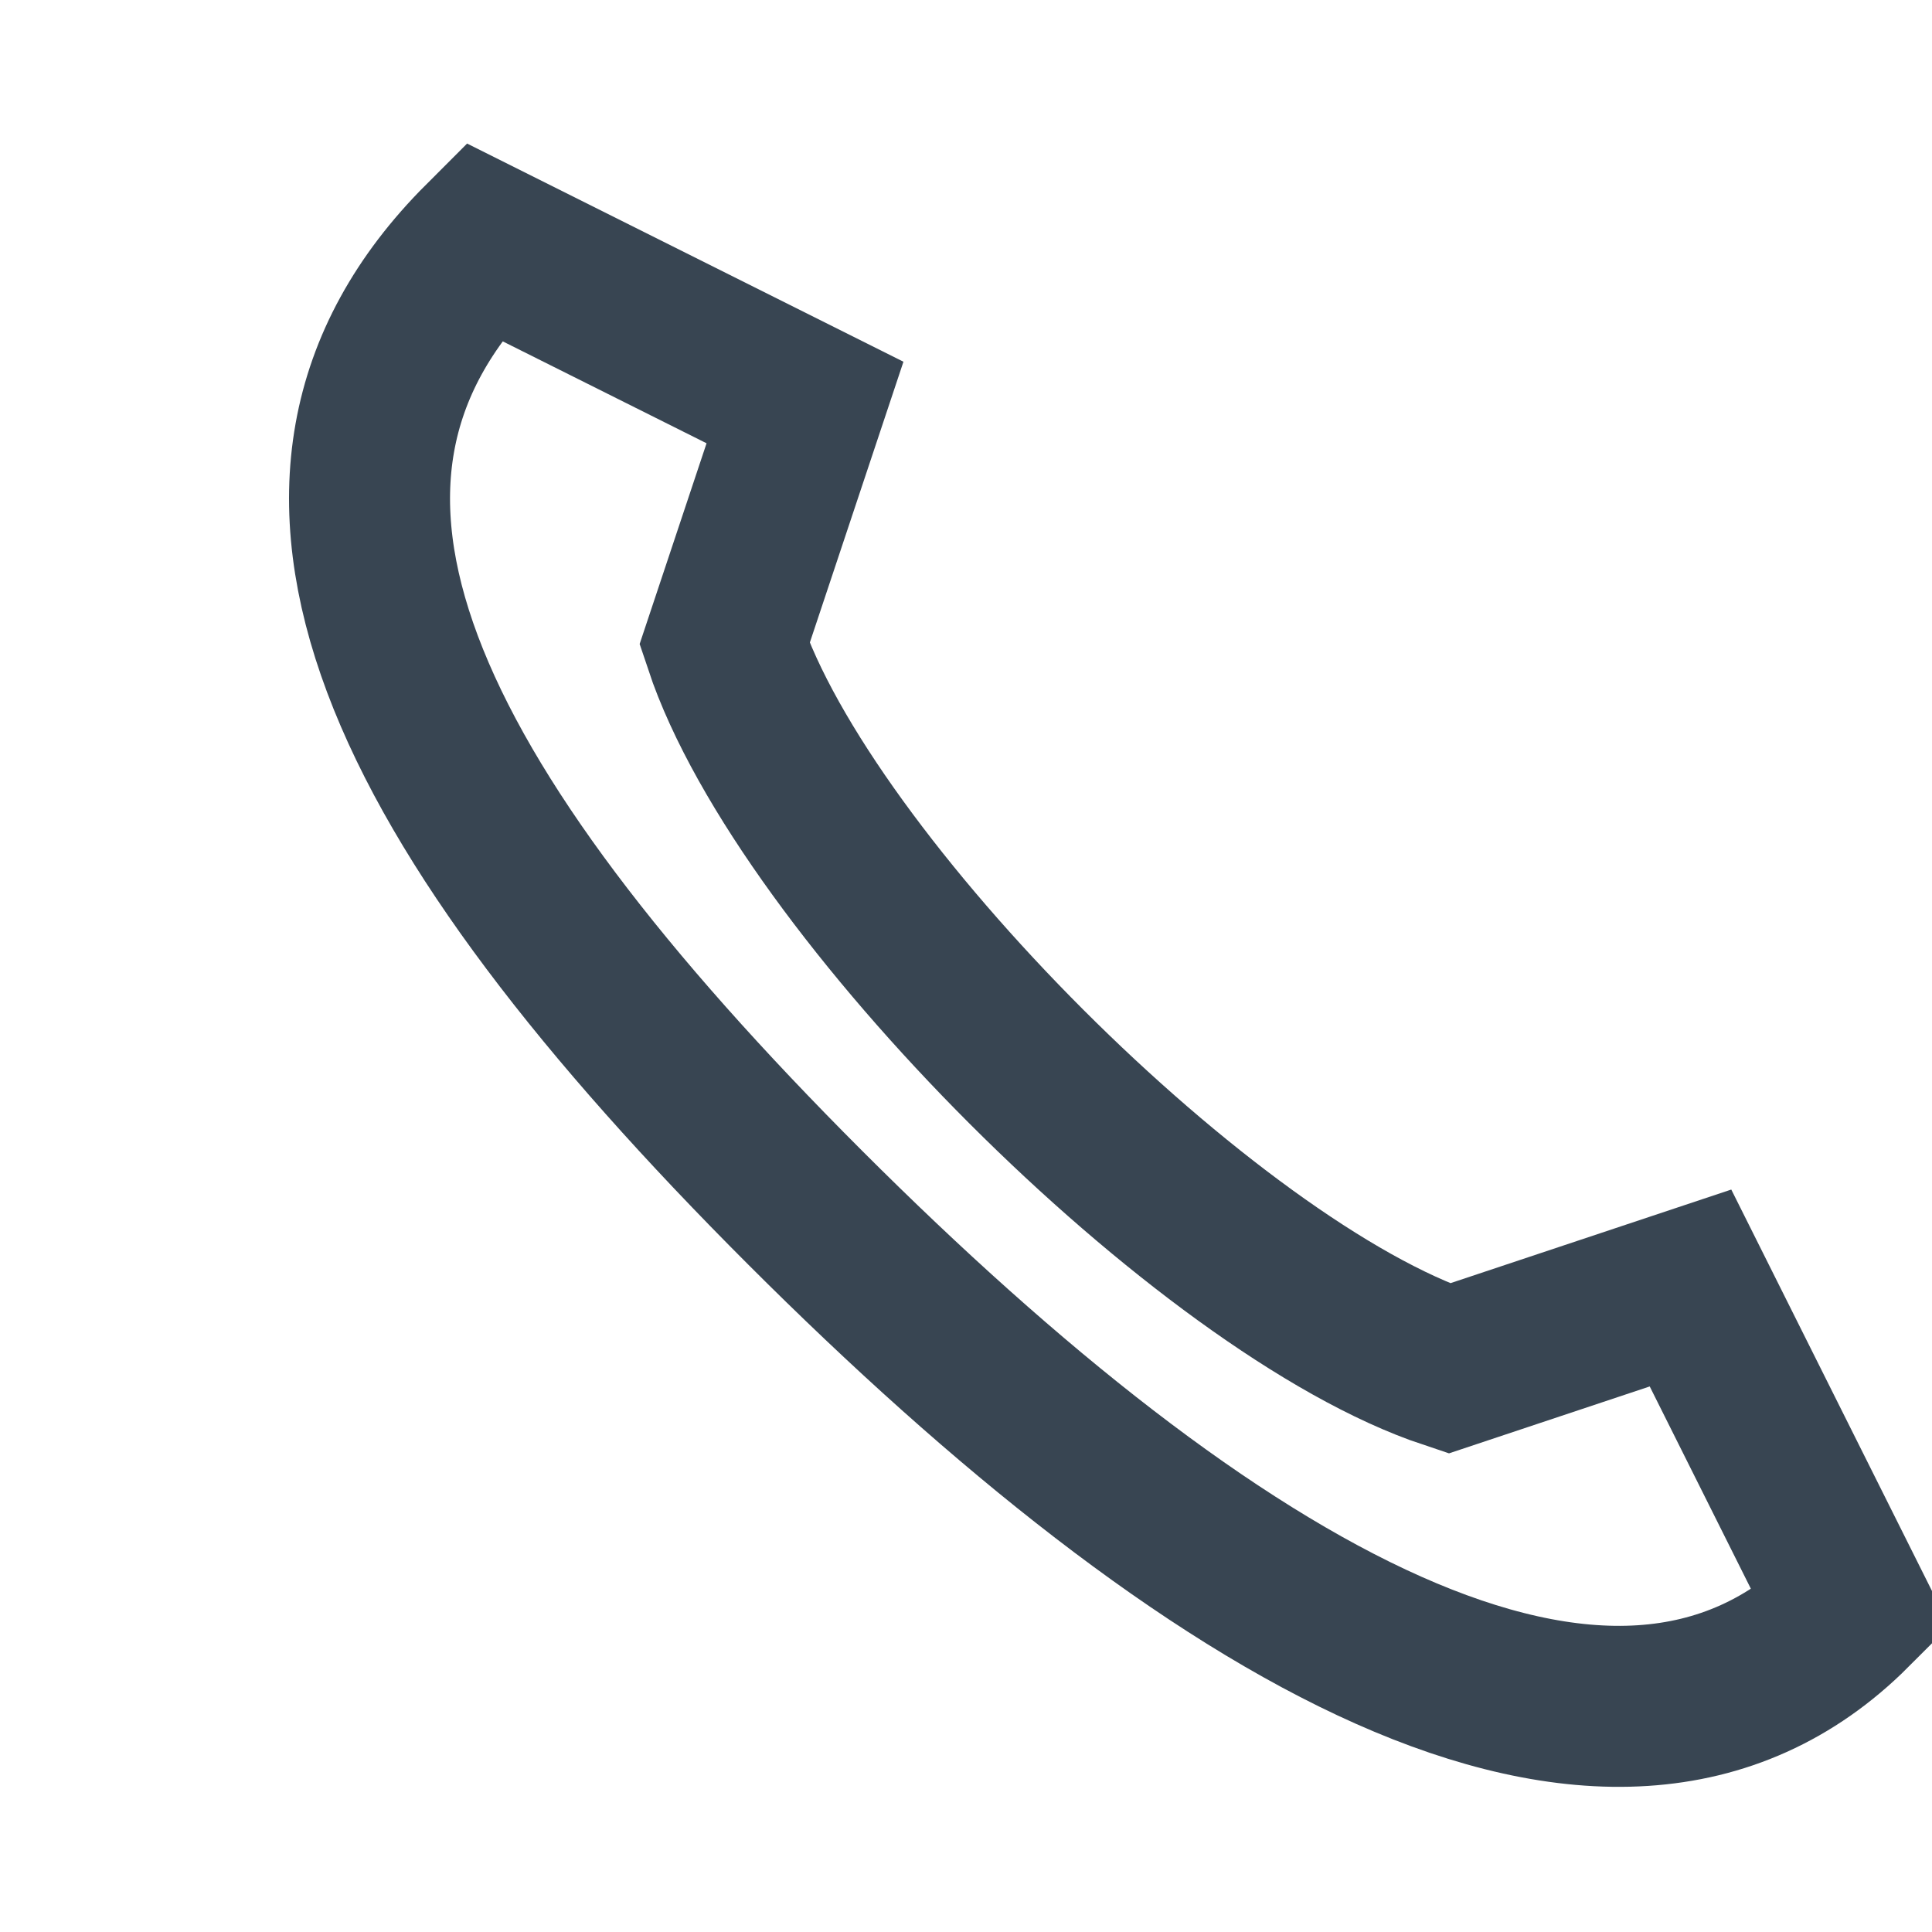
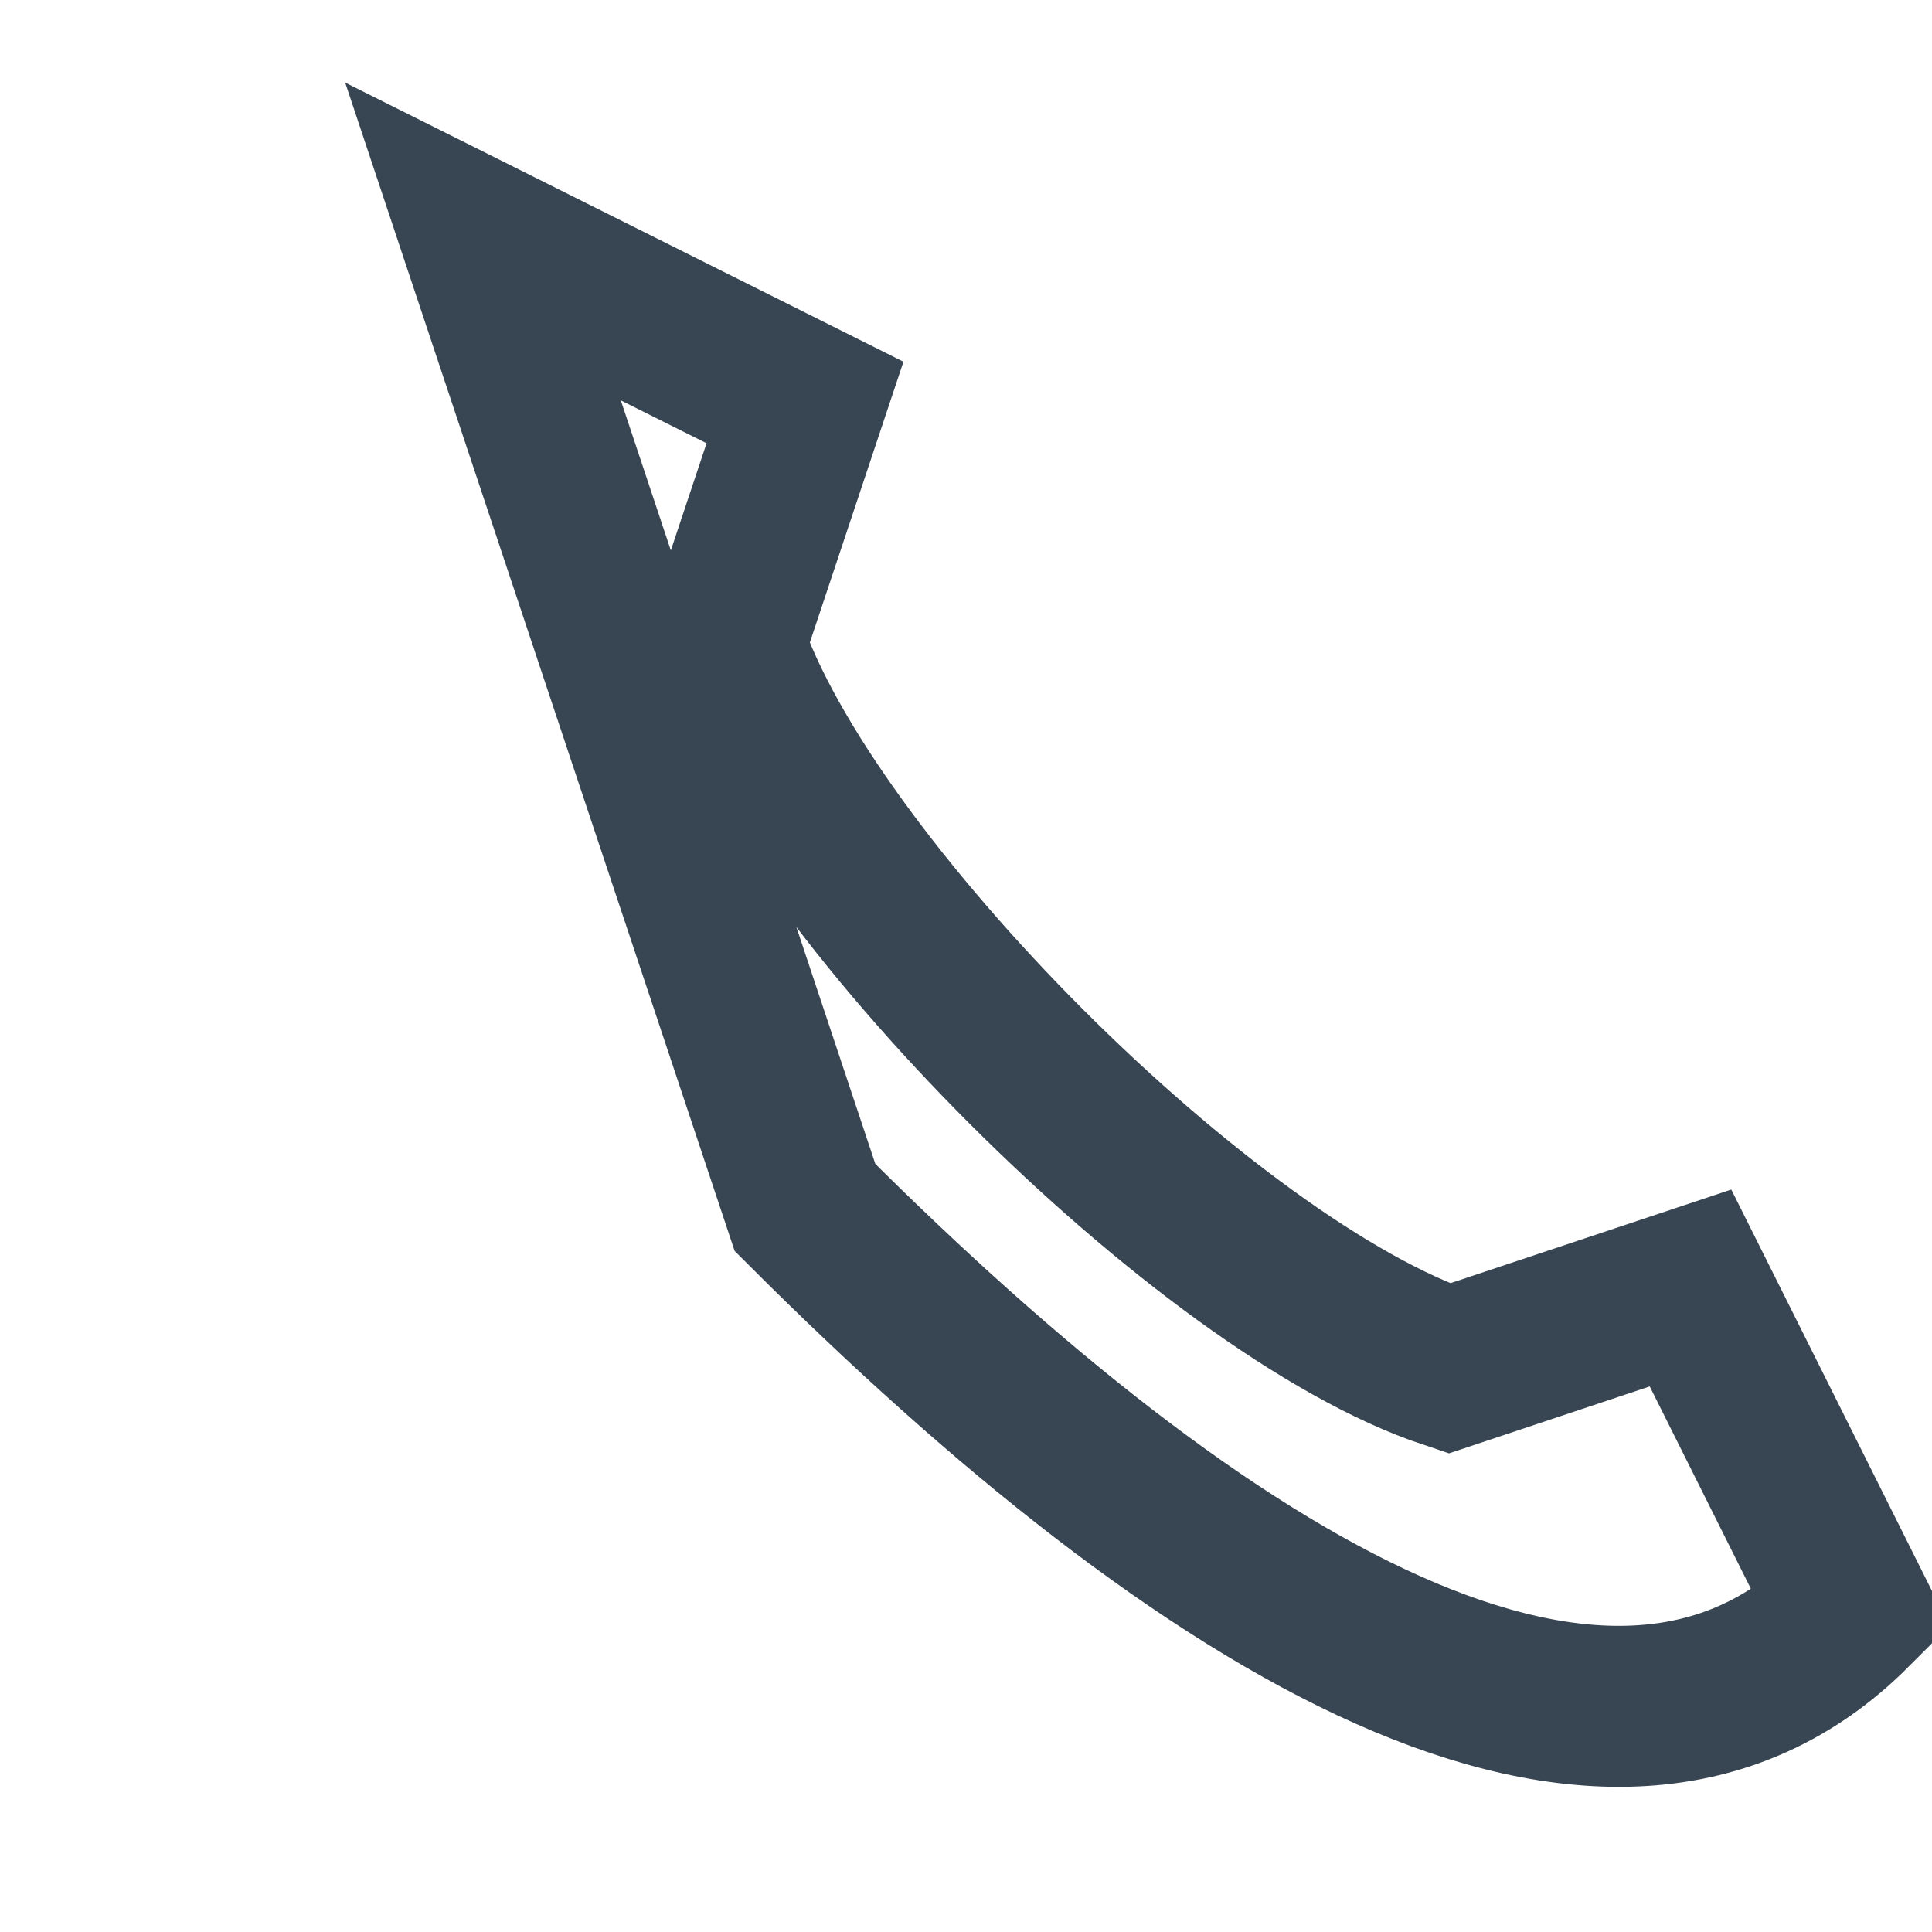
<svg xmlns="http://www.w3.org/2000/svg" width="24" height="24" viewBox="0 0 24 24">
-   <path d="M6 3l4 2-1 3c1 3 6 8 9 9l3-1 2 4c-3 3-8 0-13-5S3 6 6 3z" fill="none" stroke="#384552" stroke-width="2" />
+   <path d="M6 3l4 2-1 3c1 3 6 8 9 9l3-1 2 4c-3 3-8 0-13-5z" fill="none" stroke="#384552" stroke-width="2" />
</svg>